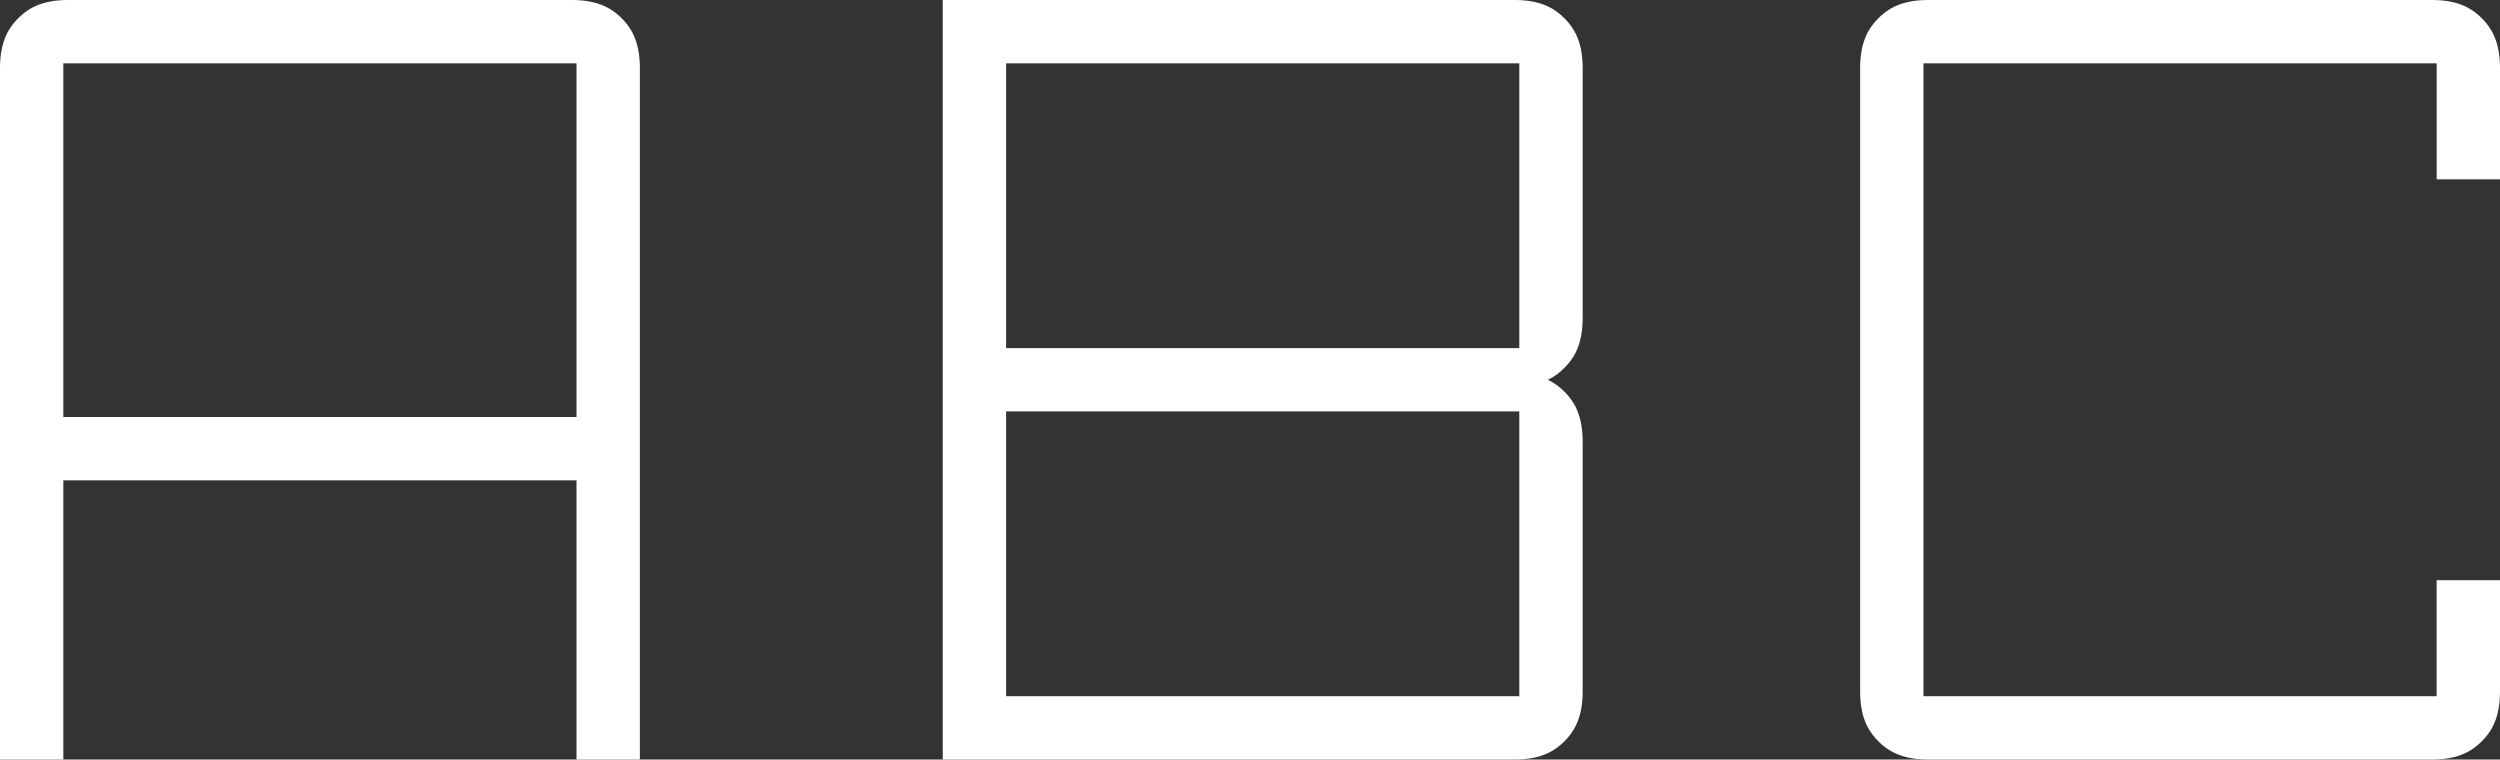
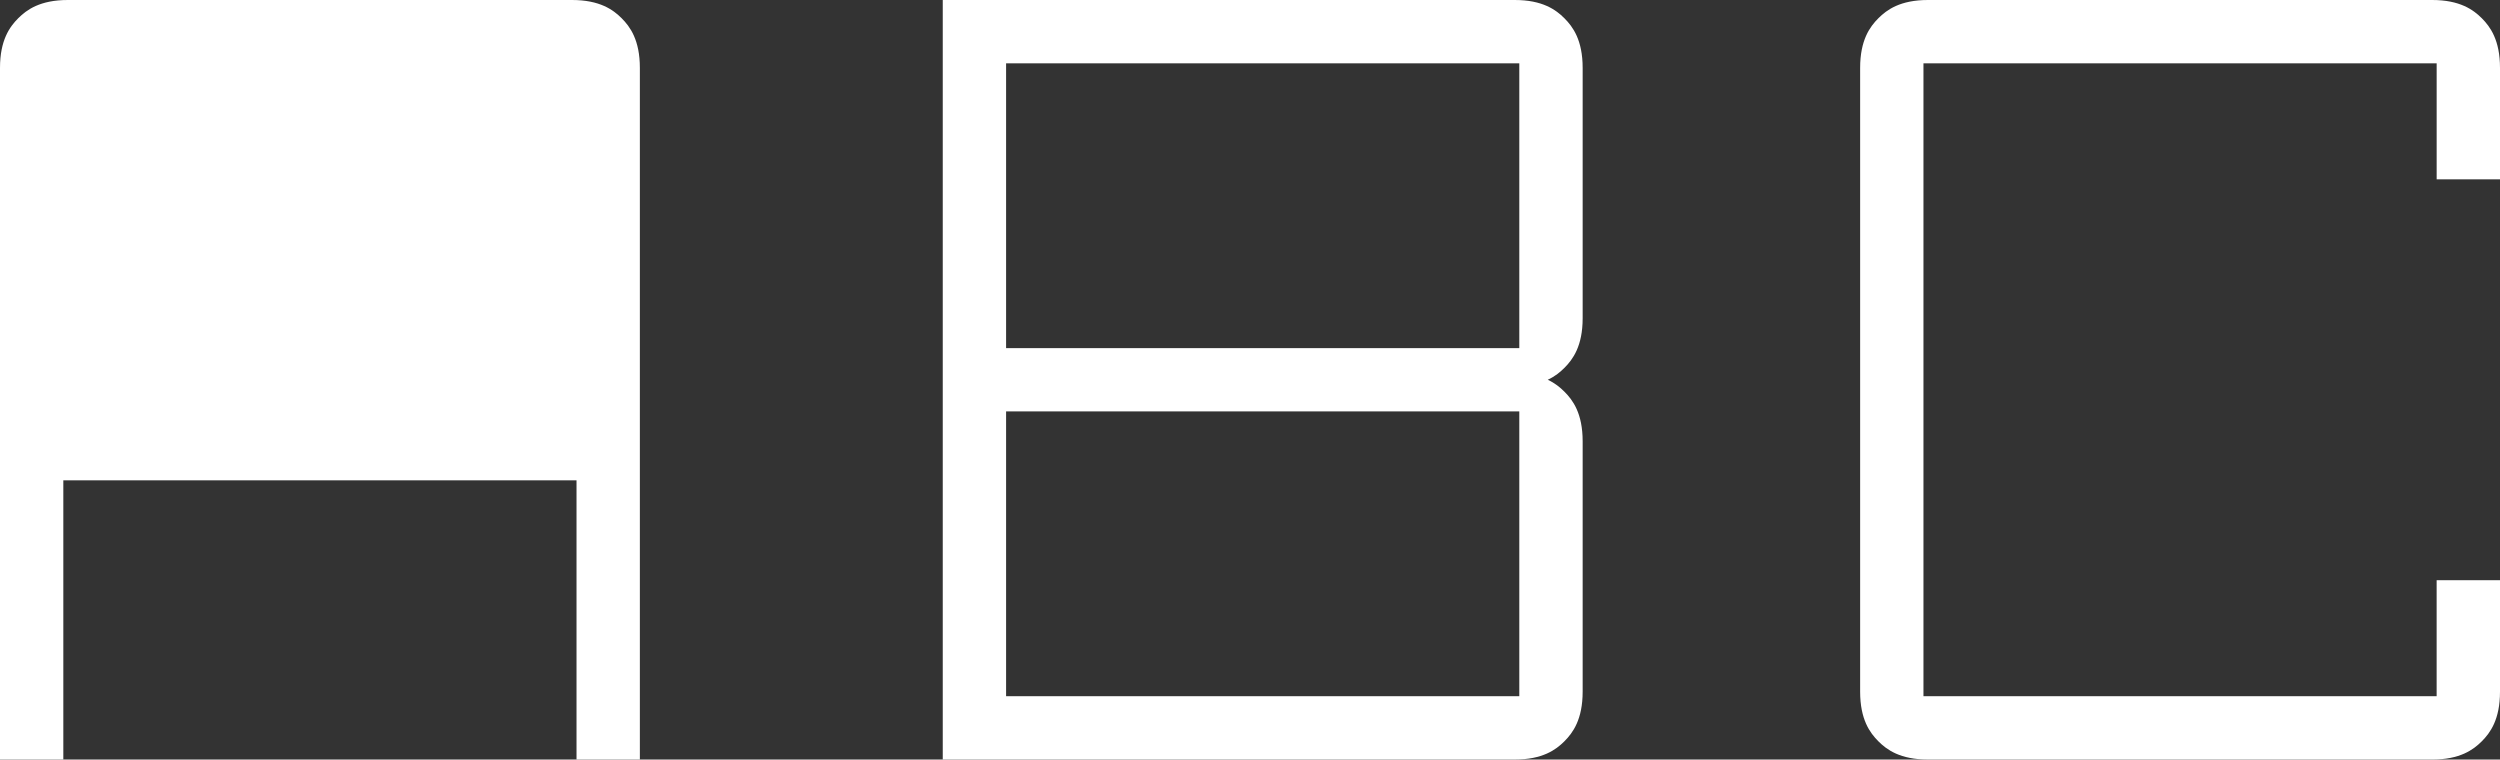
<svg xmlns="http://www.w3.org/2000/svg" version="1.1" id="レイヤー_1" x="0px" y="0px" width="128px" height="38.888px" viewBox="0 0 128 38.888" enable-background="new 0 0 128 38.888" xml:space="preserve">
  <rect x="0" y="0" width="128" height="38.888" fill="#333333" stroke="none" />
-   <path fill="#FFFFFF" d="M98.716,38.888c-1.428,0-2.108-0.499-2.543-0.933c-0.435-0.436-0.934-1.116-0.934-2.545V3.478  c0-1.427,0.499-2.109,0.934-2.544C96.608,0.499,97.291,0,98.716,0h25.807c1.426,0,2.108,0.499,2.545,0.933  C127.501,1.369,128,2.051,128,3.478v5.705h-3.243v-5.94H98.481v32.402h26.275v-5.94H128v5.706c0,1.429-0.499,2.109-0.933,2.545  c-0.436,0.434-1.116,0.933-2.545,0.933H98.716z M48.269,38.888V0h29.284c1.425,0,2.108,0.499,2.543,0.933  c0.437,0.437,0.936,1.12,0.936,2.545v12.814c0,1.426-0.499,2.108-0.935,2.544c-0.205,0.204-0.469,0.43-0.852,0.608  c0.383,0.178,0.646,0.404,0.851,0.608c0.437,0.434,0.936,1.116,0.936,2.544V35.41c0,1.426-0.499,2.108-0.935,2.545  c-0.435,0.434-1.115,0.933-2.544,0.933H48.269z M77.788,21.064H51.512v14.58h26.276V21.064z M77.788,3.243H51.512v14.58h26.276  V3.243z M29.518,38.888V24.593H3.242v14.295H0V3.478c0-1.427,0.499-2.109,0.933-2.544C1.369,0.499,2.051,0,3.478,0h25.805  c1.427,0,2.11,0.499,2.545,0.933c0.434,0.435,0.933,1.118,0.933,2.545v35.41H29.518z M29.518,3.243H3.242v18.108h26.276V3.243z" />
+   <path fill="#FFFFFF" d="M98.716,38.888c-1.428,0-2.108-0.499-2.543-0.933c-0.435-0.436-0.934-1.116-0.934-2.545V3.478  c0-1.427,0.499-2.109,0.934-2.544C96.608,0.499,97.291,0,98.716,0h25.807c1.426,0,2.108,0.499,2.545,0.933  C127.501,1.369,128,2.051,128,3.478v5.705h-3.243v-5.94H98.481v32.402h26.275v-5.94H128v5.706c0,1.429-0.499,2.109-0.933,2.545  c-0.436,0.434-1.116,0.933-2.545,0.933H98.716z M48.269,38.888V0h29.284c1.425,0,2.108,0.499,2.543,0.933  c0.437,0.437,0.936,1.12,0.936,2.545v12.814c0,1.426-0.499,2.108-0.935,2.544c-0.205,0.204-0.469,0.43-0.852,0.608  c0.383,0.178,0.646,0.404,0.851,0.608c0.437,0.434,0.936,1.116,0.936,2.544V35.41c0,1.426-0.499,2.108-0.935,2.545  c-0.435,0.434-1.115,0.933-2.544,0.933H48.269z M77.788,21.064H51.512v14.58h26.276V21.064z M77.788,3.243H51.512v14.58h26.276  V3.243z M29.518,38.888V24.593H3.242v14.295H0V3.478c0-1.427,0.499-2.109,0.933-2.544C1.369,0.499,2.051,0,3.478,0h25.805  c1.427,0,2.11,0.499,2.545,0.933c0.434,0.435,0.933,1.118,0.933,2.545v35.41H29.518z M29.518,3.243H3.242v18.108V3.243z" />
</svg>